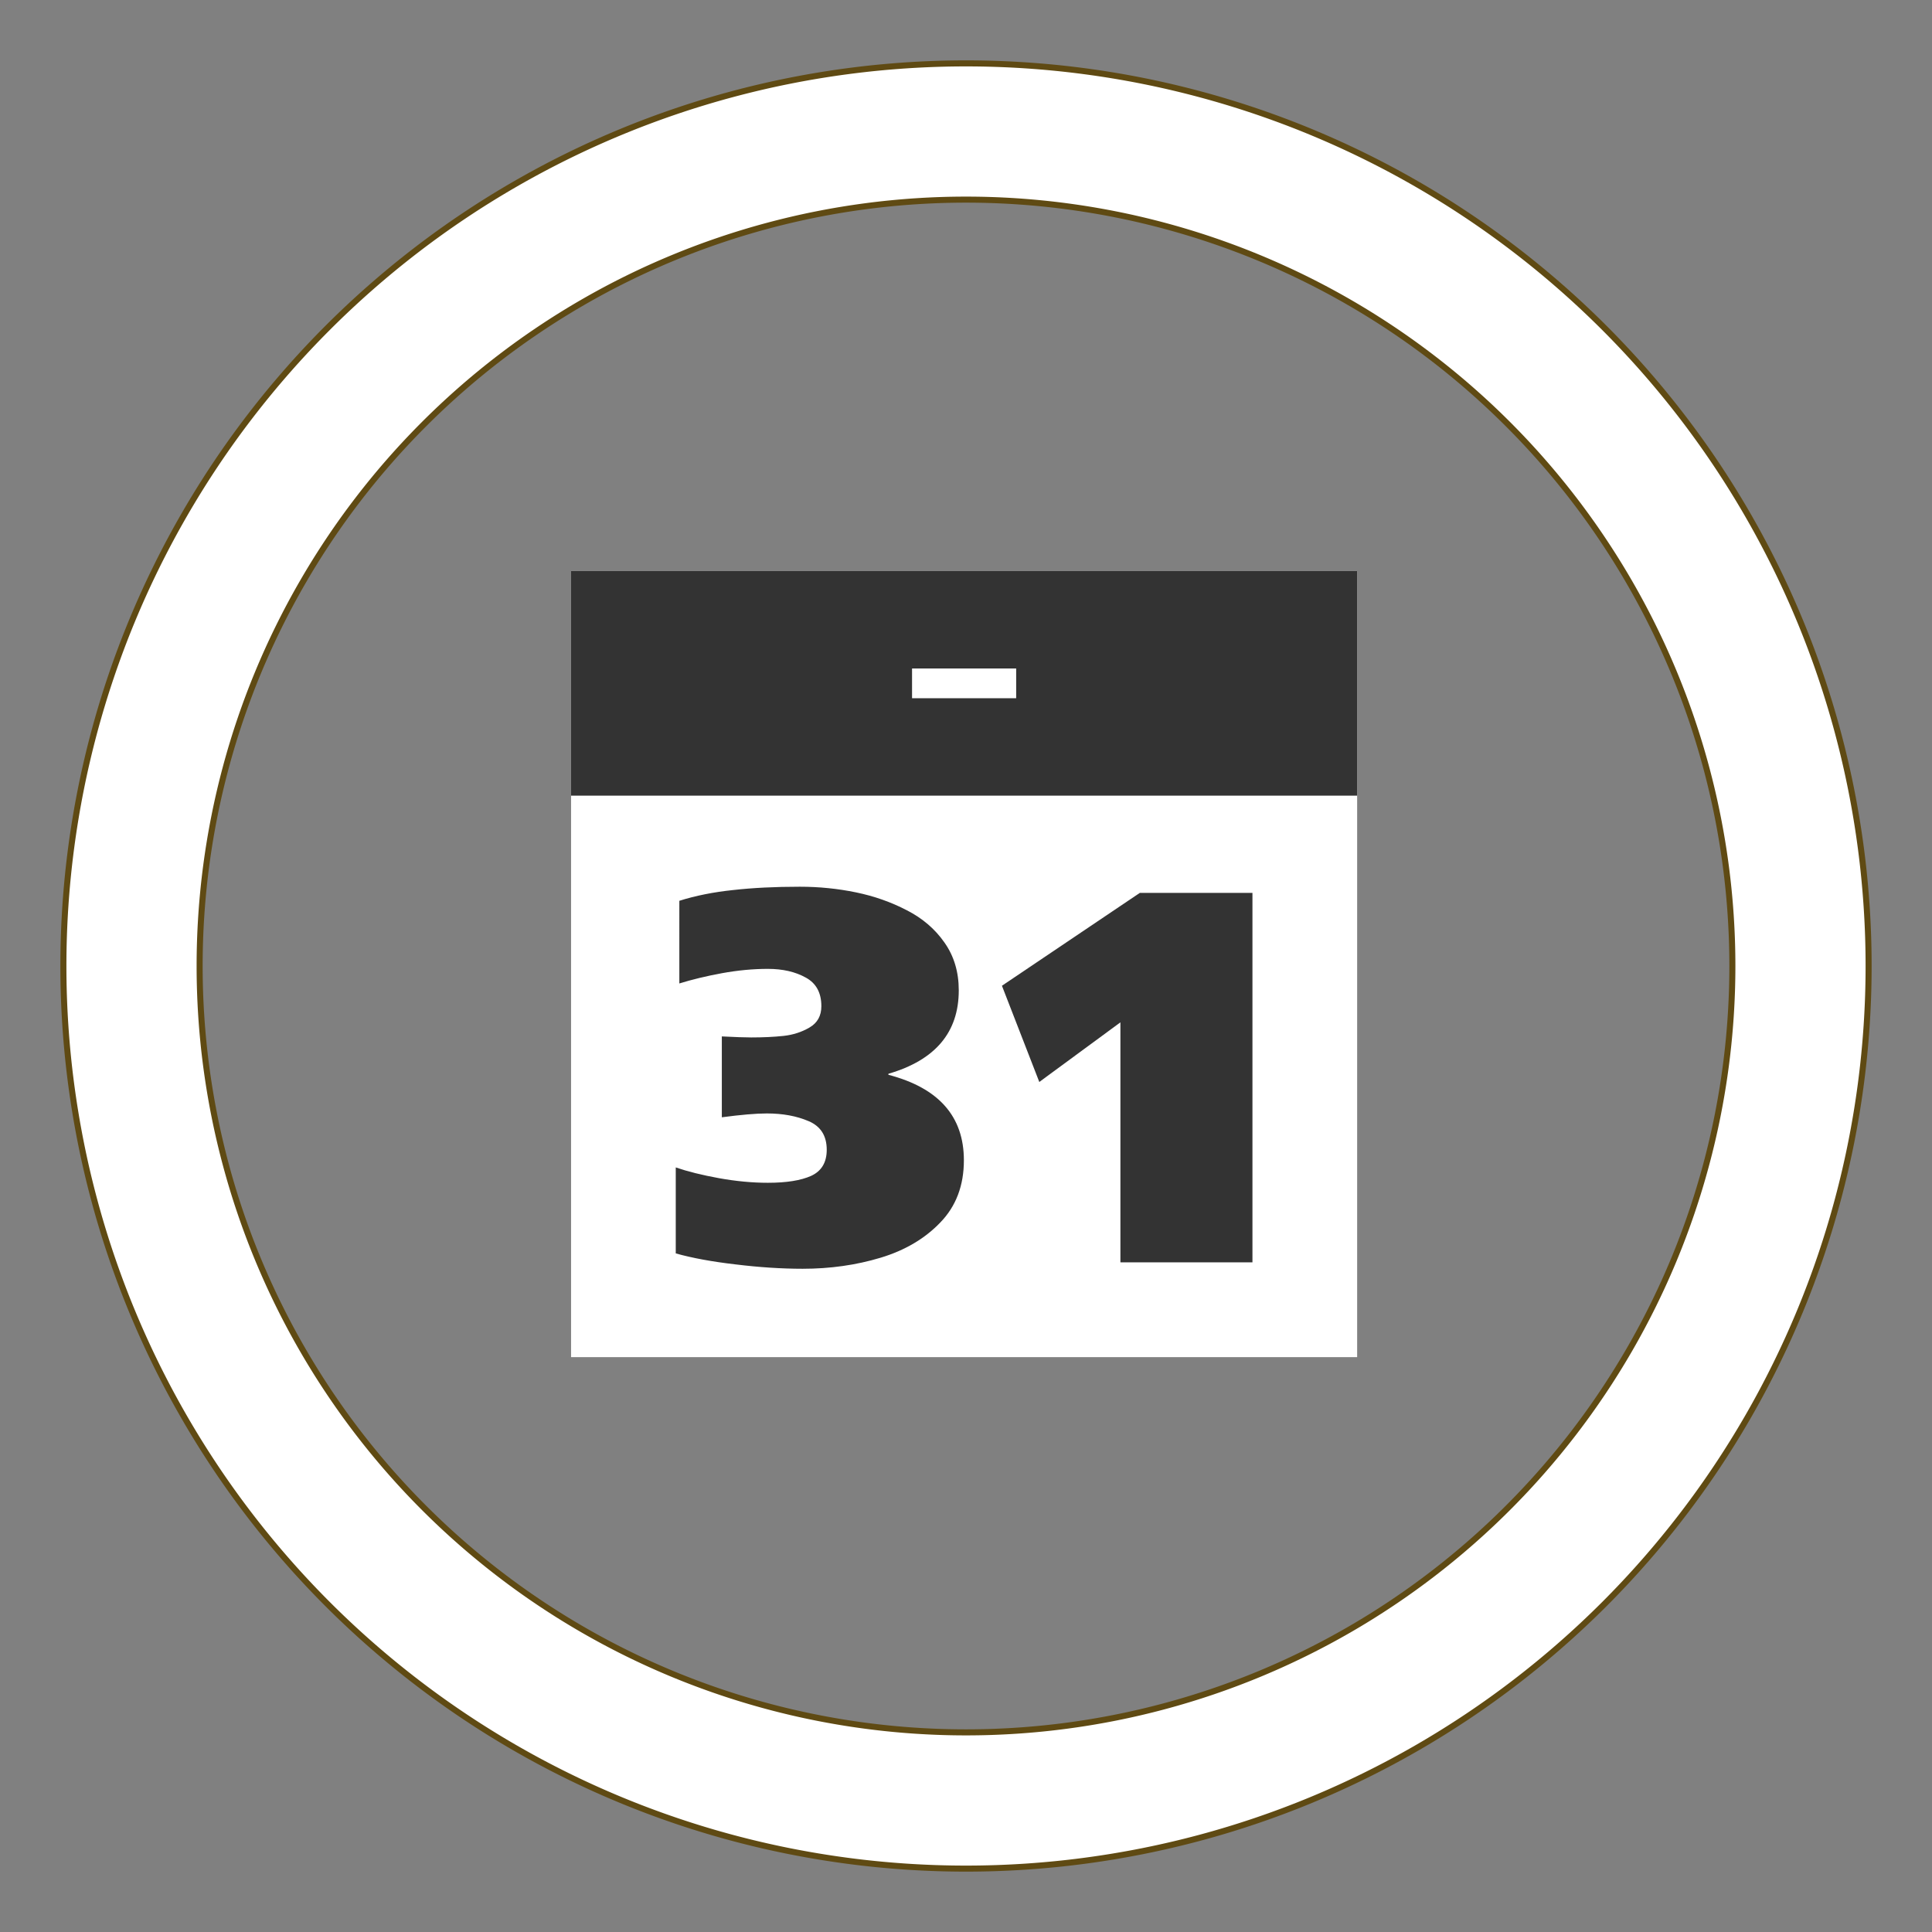
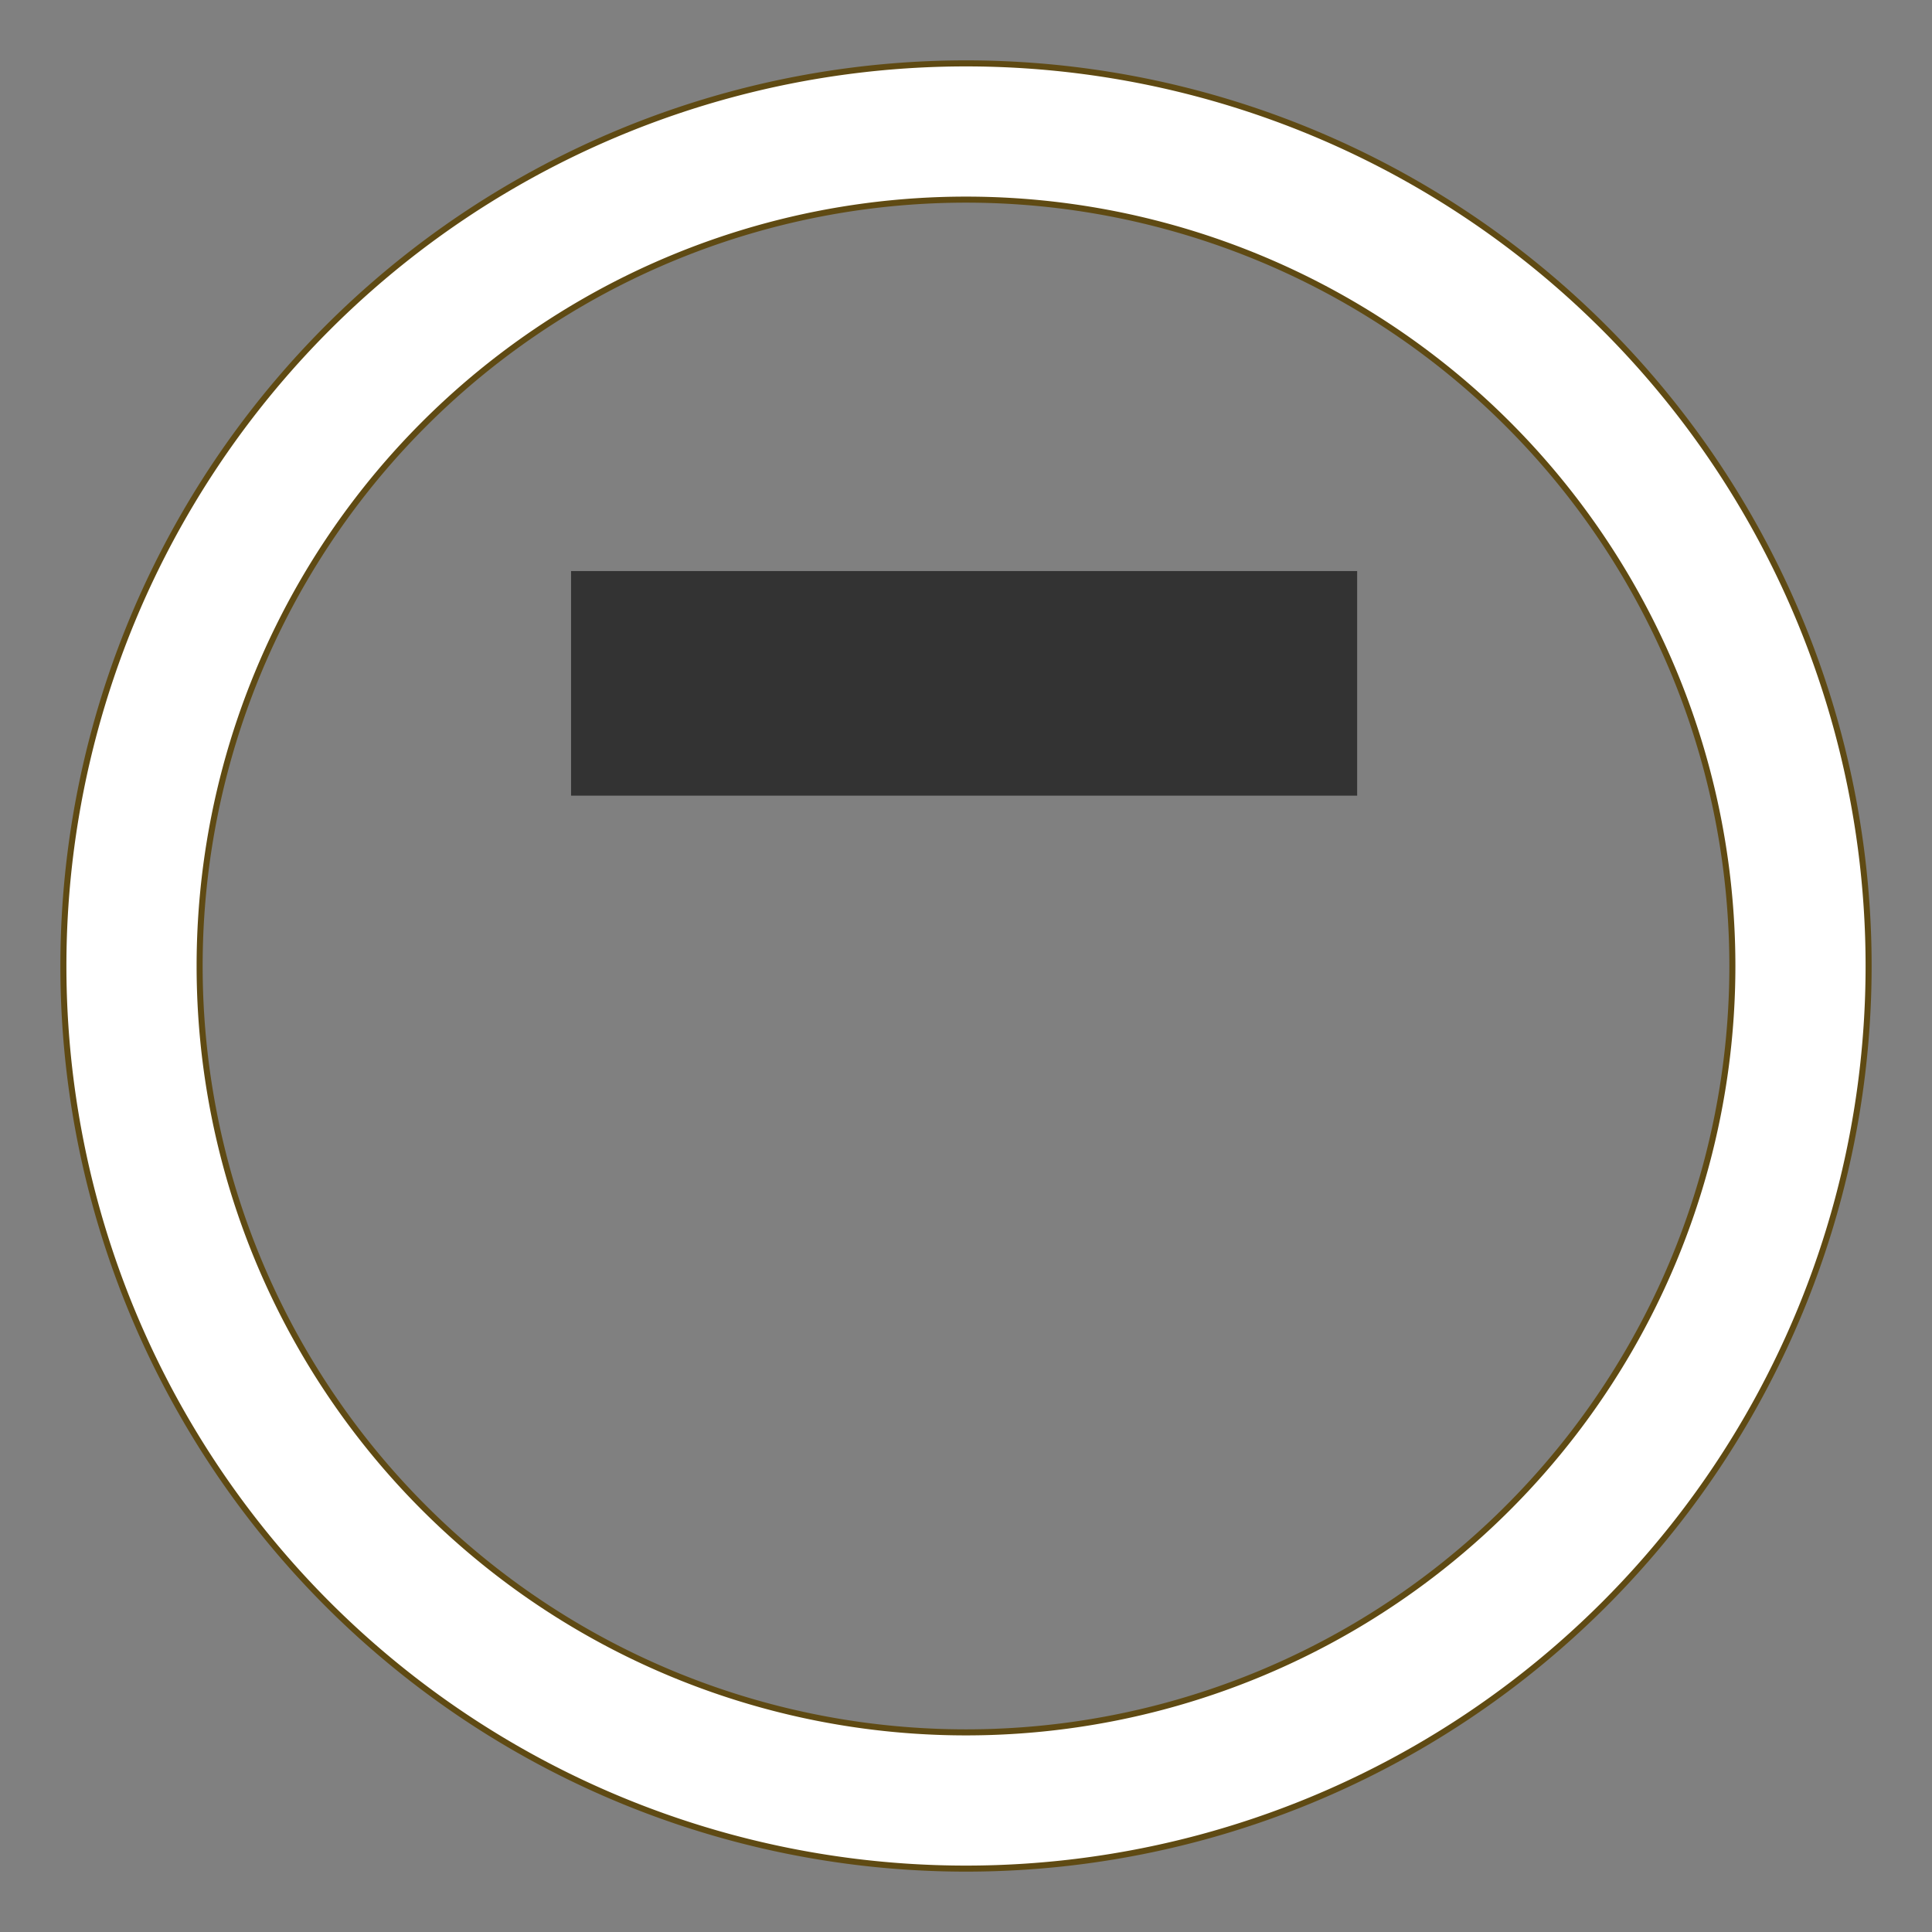
<svg xmlns="http://www.w3.org/2000/svg" xmlns:ns1="http://www.inkscape.org/namespaces/inkscape" xmlns:ns2="http://sodipodi.sourceforge.net/DTD/sodipodi-0.dtd" width="64" height="64" viewBox="0 0 64 64" version="1.1" id="svg5" ns1:version="1.1 (c68e22c387, 2021-05-23)" ns2:docname="karla_logo.svg">
  <rect x="0" y="0" width="64" height="64" fill="#808080" stroke="none" />
  <ns2:namedview id="namedview7" pagecolor="#333333" bordercolor="#666666" borderopacity="1.0" ns1:pageshadow="2" ns1:pageopacity="0" ns1:pagecheckerboard="0" ns1:document-units="px" showgrid="false" units="px" ns1:zoom="6.2" ns1:cx="1.5322581" ns1:cy="27.741935" ns1:window-width="1920" ns1:window-height="1053" ns1:window-x="0" ns1:window-y="27" ns1:window-maximized="1" ns1:current-layer="layer1" showguides="true" ns1:guide-bbox="true" ns1:snap-global="false">
    <ns2:guide position="175.655,19.831" orientation="0,-1" id="guide29196" />
    <ns2:guide position="26.488,43.751" orientation="1,0" id="guide3970" />
    <ns2:guide position="38.657,47.535" orientation="0,-1" id="guide3972" />
    <ns2:guide position="29.351,47.535" orientation="1,0" id="guide3998" />
  </ns2:namedview>
  <defs id="defs2" />
  <g ns1:label="Layer 1" ns1:groupmode="layer" id="layer1">
    <path ns1:connector-curvature="0" id="path8616" d="M 32,2.1 A 29.9,29.9 0 0 0 2.1,32 a 29.9,29.9 0 0 0 29.9,29.9 29.9,29.9 0 0 0 29.9,-29.9 29.9,29.9 0 0 0 -29.9,-29.9 z m 0,4.513 A 25.387,25.387 0 0 1 57.387,32 25.387,25.387 0 0 1 32,57.387 25.387,25.387 0 0 1 6.613,32 25.387,25.387 0 0 1 32,6.613 Z" style="display:inline;fill:#ffffff;fill-opacity:1;stroke:#5f4a13;stroke-width:0.2;stroke-linecap:butt;stroke-linejoin:miter;stroke-miterlimit:4;stroke-dasharray:none;stroke-dashoffset:0;stroke-opacity:1" />
    <g id="g1496" transform="matrix(0.186,0,0,0.186,26.383,26.782)" style="stroke-width:5.385">
-       <rect style="fill:#ffffff;stroke:none;stroke-width:16.068;paint-order:stroke fill markers;stop-color:#000000" id="rect888" width="140" height="140" x="-40.138" y="-42.285" />
      <rect style="fill:#333333;stroke:none;stroke-width:8.589;paint-order:stroke fill markers;stop-color:#000000" id="rect1268" width="140" height="40" x="-40.138" y="-42.285" />
-       <rect style="fill:#ffffff;fill-opacity:1;stroke:none;stroke-width:1.138;paint-order:stroke fill markers;stop-color:#000000" id="rect1324" width="18.543" height="5.298" x="20.591" y="-24.934" />
      <g aria-label="31" id="text994" style="font-size:93.333px;line-height:1.25;font-family:'Star Jedi';-inkscape-font-specification:'Star Jedi, Normal';fill:#333333;stroke-width:5.385" transform="translate(-60.138,-62.285)">
-         <path d="m 46.85,117.281 v -14.401 q 3.555,0.182 5.241,0.182 3.19,0 5.742,-0.273 2.552,-0.273 4.648,-1.504 2.096,-1.23 2.096,-3.783 0,-3.6 -2.78,-5.104 -2.78,-1.549 -6.745,-1.549 -3.965,0 -8.203,0.775 -4.193,0.775 -7.565,1.823 V 78.726 q 4.329,-1.367 9.57,-1.914 5.241,-0.592 11.895,-0.592 5.104,0 9.98,1.003 4.876,1.003 9.069,3.19 4.193,2.142 6.699,5.742 2.552,3.6 2.552,8.522 0,11.211 -12.533,14.857 v 0.182 q 13.444,3.509 13.444,15.221 0,6.745 -4.193,11.074 -4.147,4.329 -10.664,6.289 -6.517,1.96 -13.854,1.96 -5.605,0 -11.94,-0.775 -6.289,-0.729 -10.664,-1.96 v -15.312 q 3.19,1.094 7.702,1.914 4.557,0.82 8.704,0.82 4.967,0 7.702,-1.23 2.78,-1.276 2.78,-4.648 0,-3.737 -3.236,-5.104 -3.19,-1.367 -7.428,-1.367 -2.871,0 -8.021,0.684 z" id="path996" style="stroke-width:5.385" />
-         <path d="M 103.391,110.992 96.737,93.857 121.301,77.314 h 20.052 v 65.807 h -23.516 v -42.747 z" id="path998" style="stroke-width:5.385" />
-       </g>
+         </g>
    </g>
  </g>
</svg>